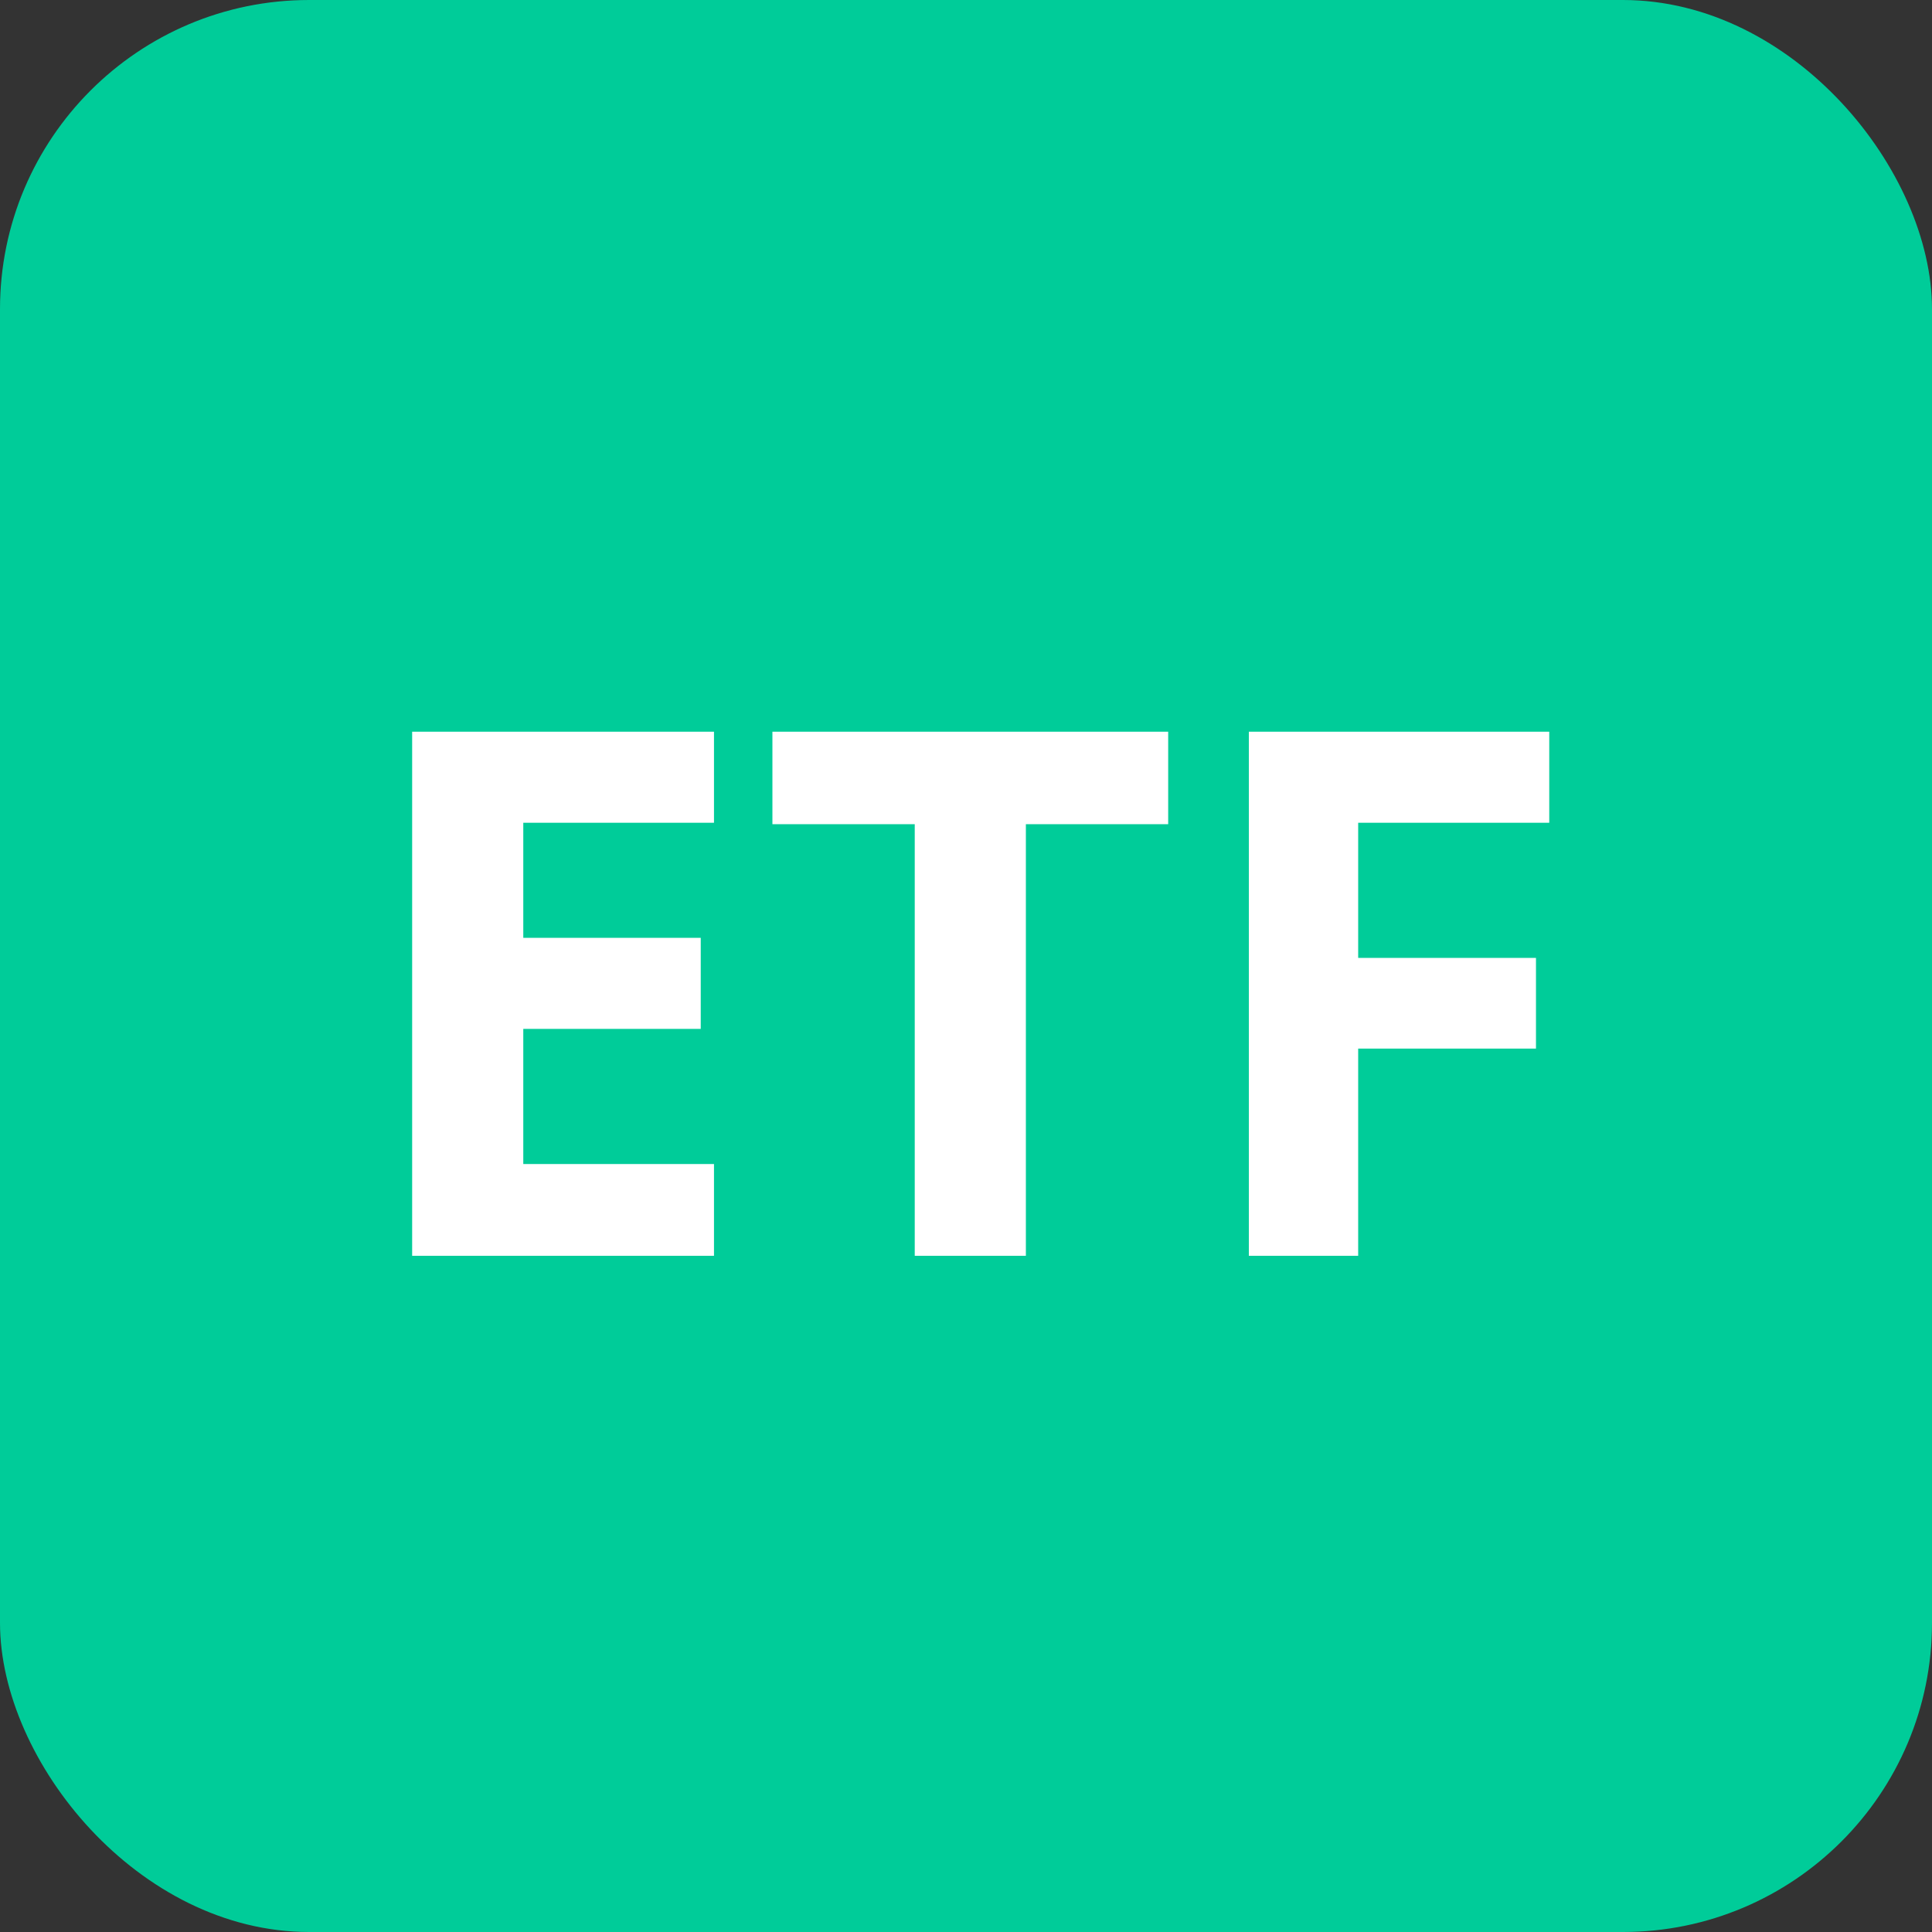
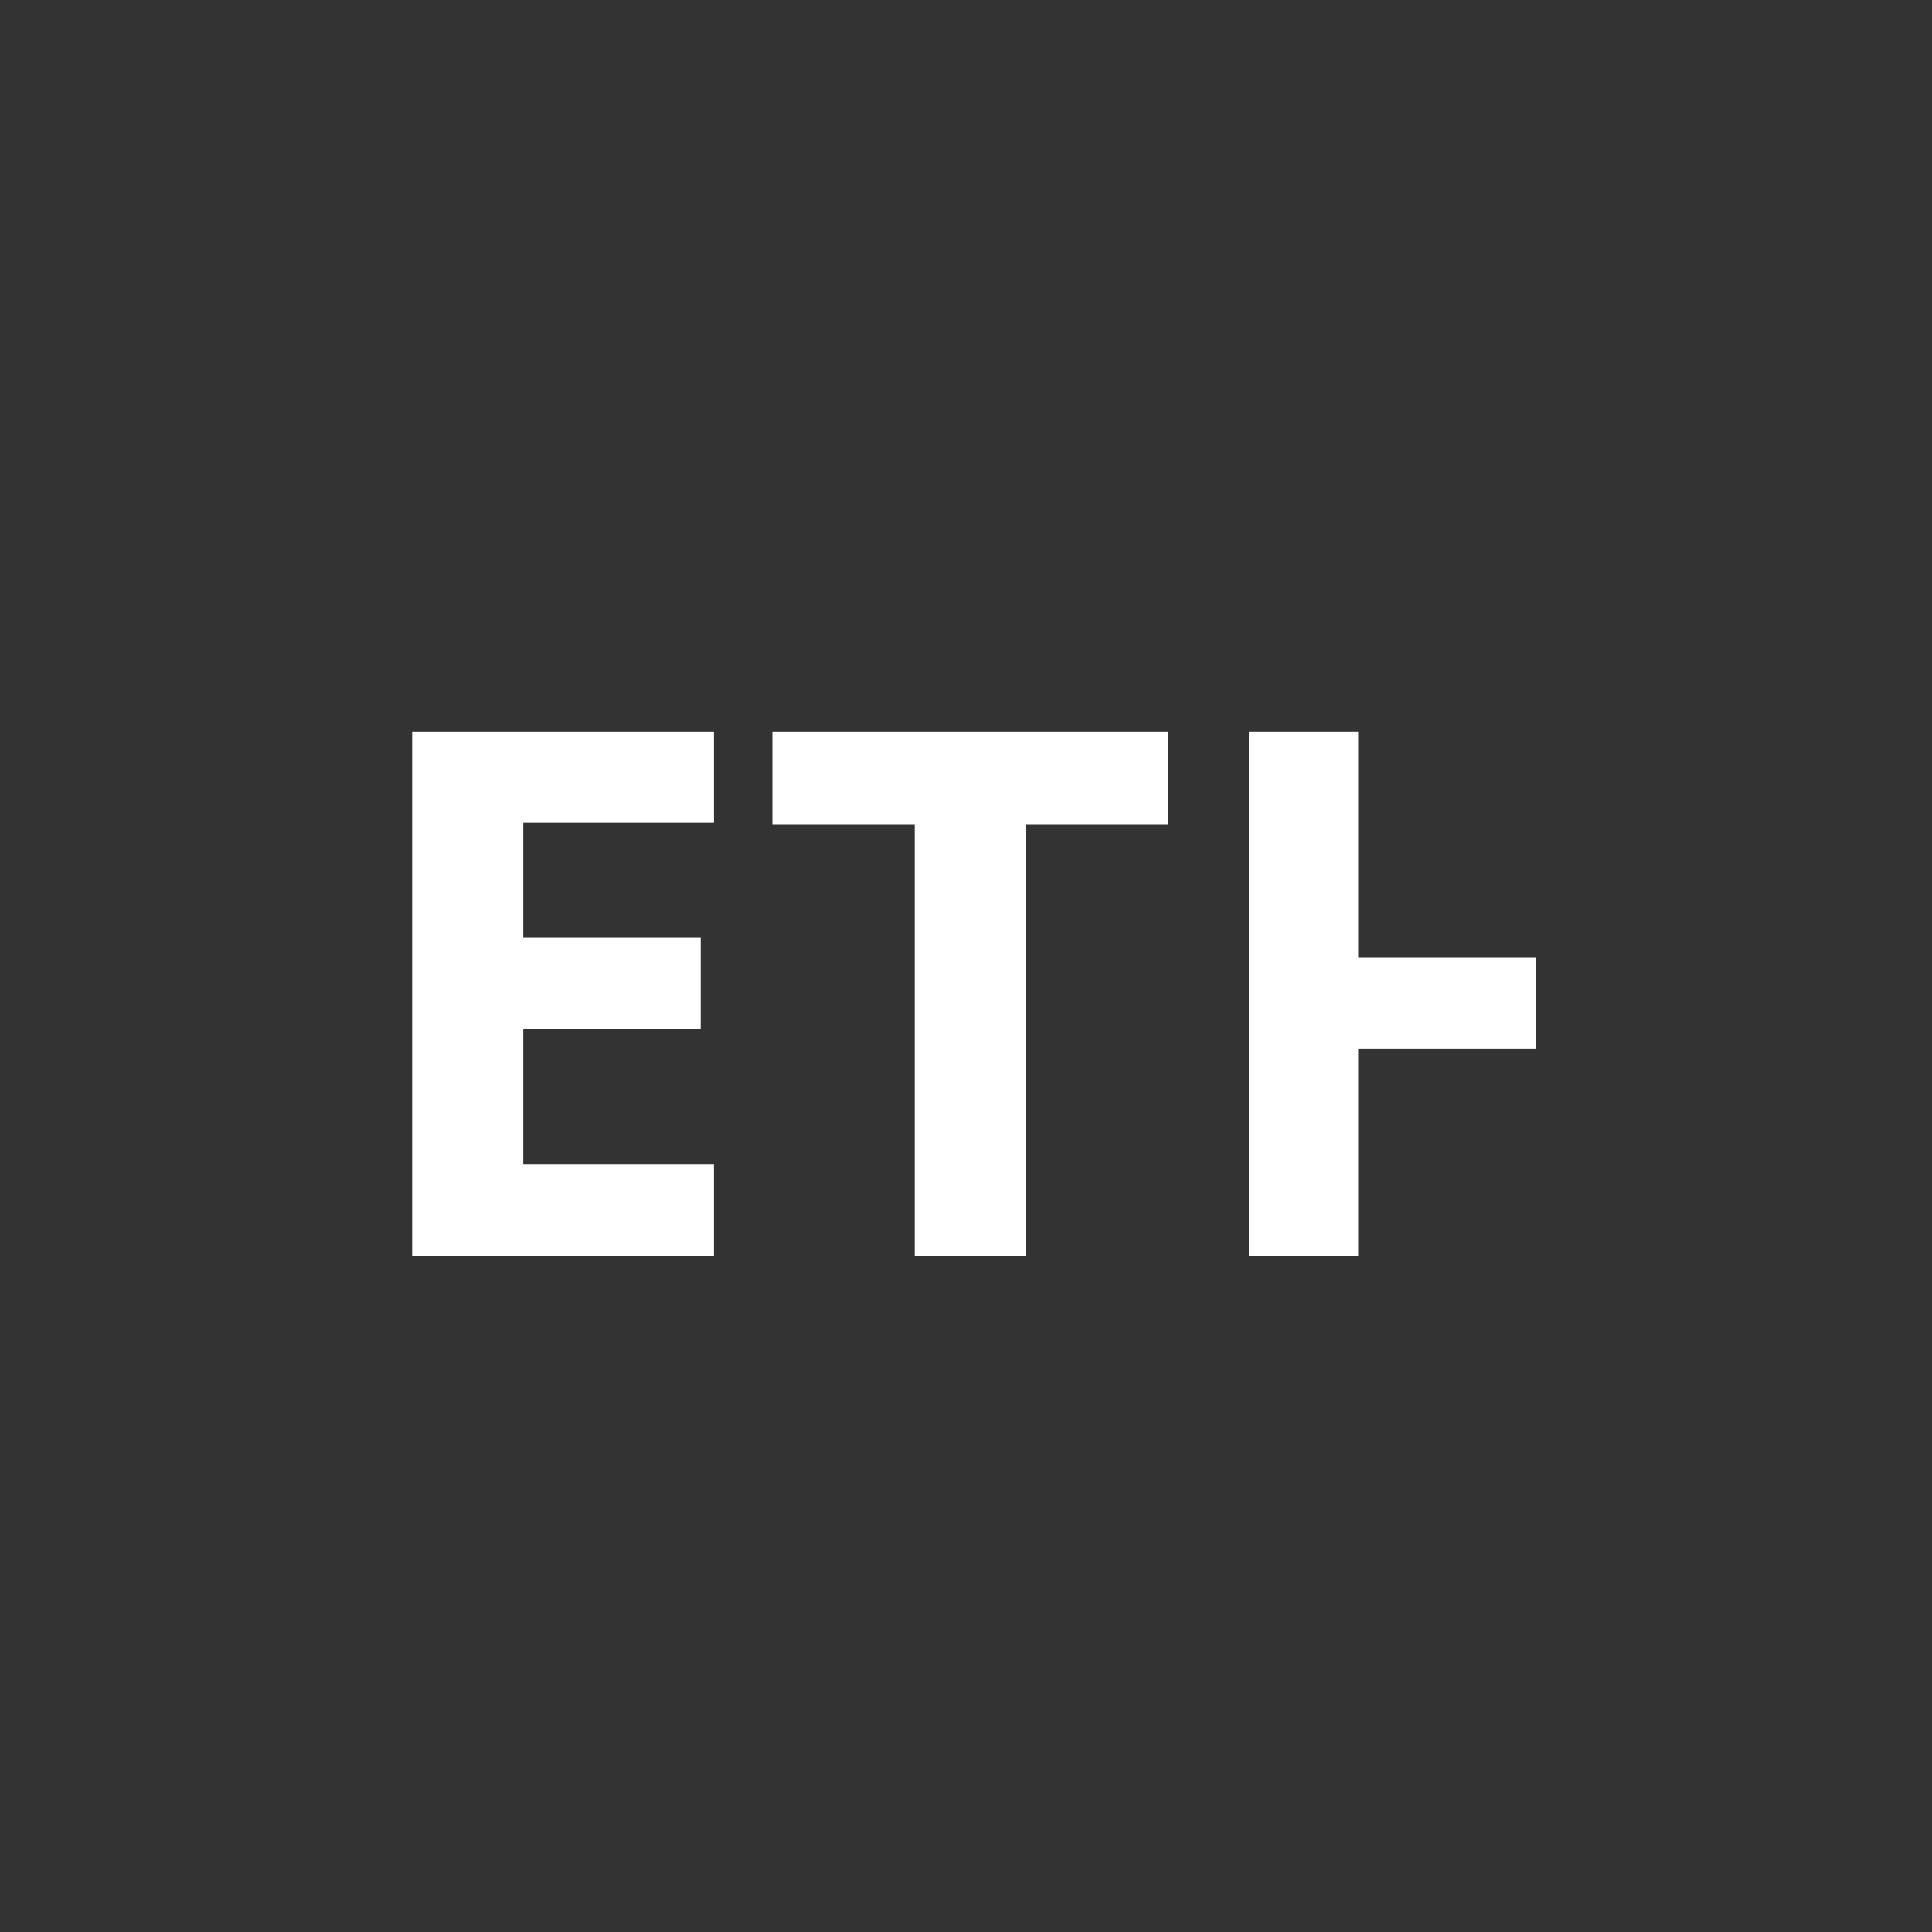
<svg xmlns="http://www.w3.org/2000/svg" xmlns:xlink="http://www.w3.org/1999/xlink" width="100" height="100" viewBox="0 0 100 100" fill="none">
  <rect x="0" y="0" width="100" height="100" fill="#333333" stroke="none" />
  <symbol id="main" viewBox="0 0 100 100">
-     <rect width="100" height="100" rx="16" fill="#00CC99" />
-     <path d="M36.956 65H21.333V37.873H36.956V42.586H27.085V48.542H36.27V53.255H27.085V60.25H36.956V65ZM53.099 65H47.347V42.66H39.98V37.873H60.465V42.66H53.099V65ZM70.299 65H64.64V37.873H80.189V42.586H70.299V49.581H79.502V54.275H70.299V65Z" fill="white" />
+     <path d="M36.956 65H21.333V37.873H36.956V42.586H27.085V48.542H36.27V53.255H27.085V60.25H36.956V65ZM53.099 65H47.347V42.66H39.98V37.873H60.465V42.66H53.099V65ZM70.299 65H64.64V37.873H80.189H70.299V49.581H79.502V54.275H70.299V65Z" fill="white" />
  </symbol>
  <use xlink:href="#main" href="#main" />
</svg>